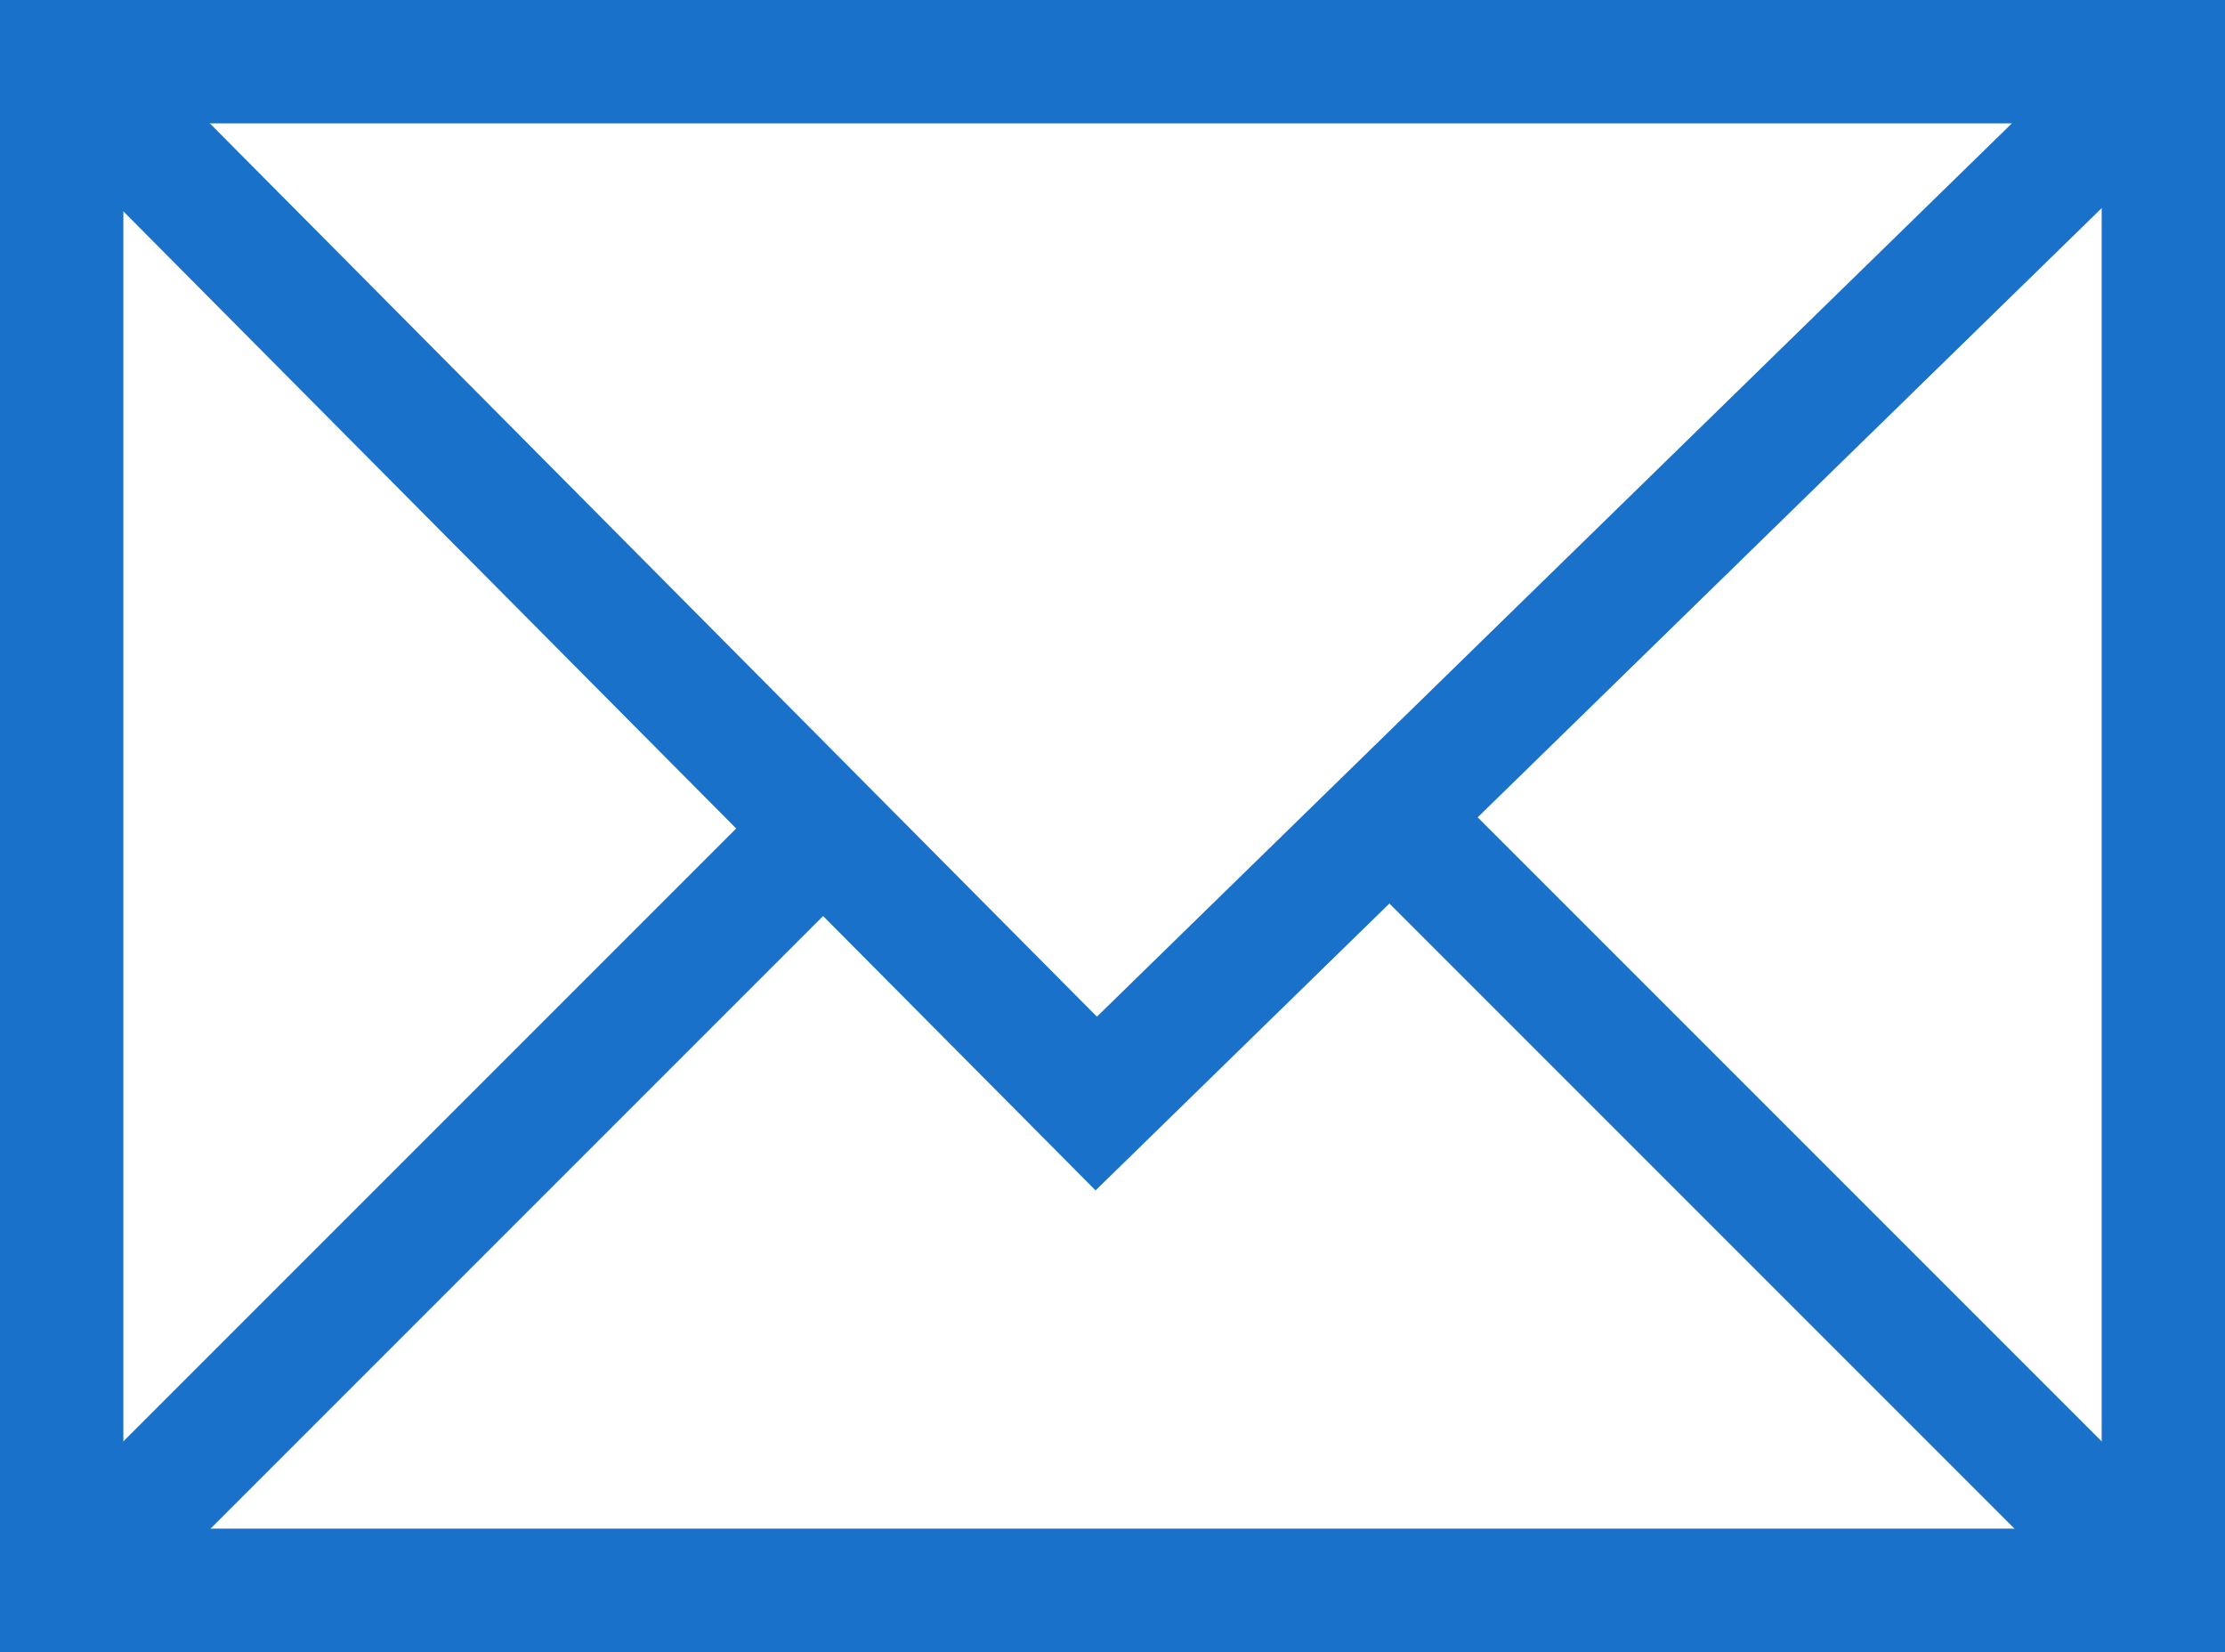
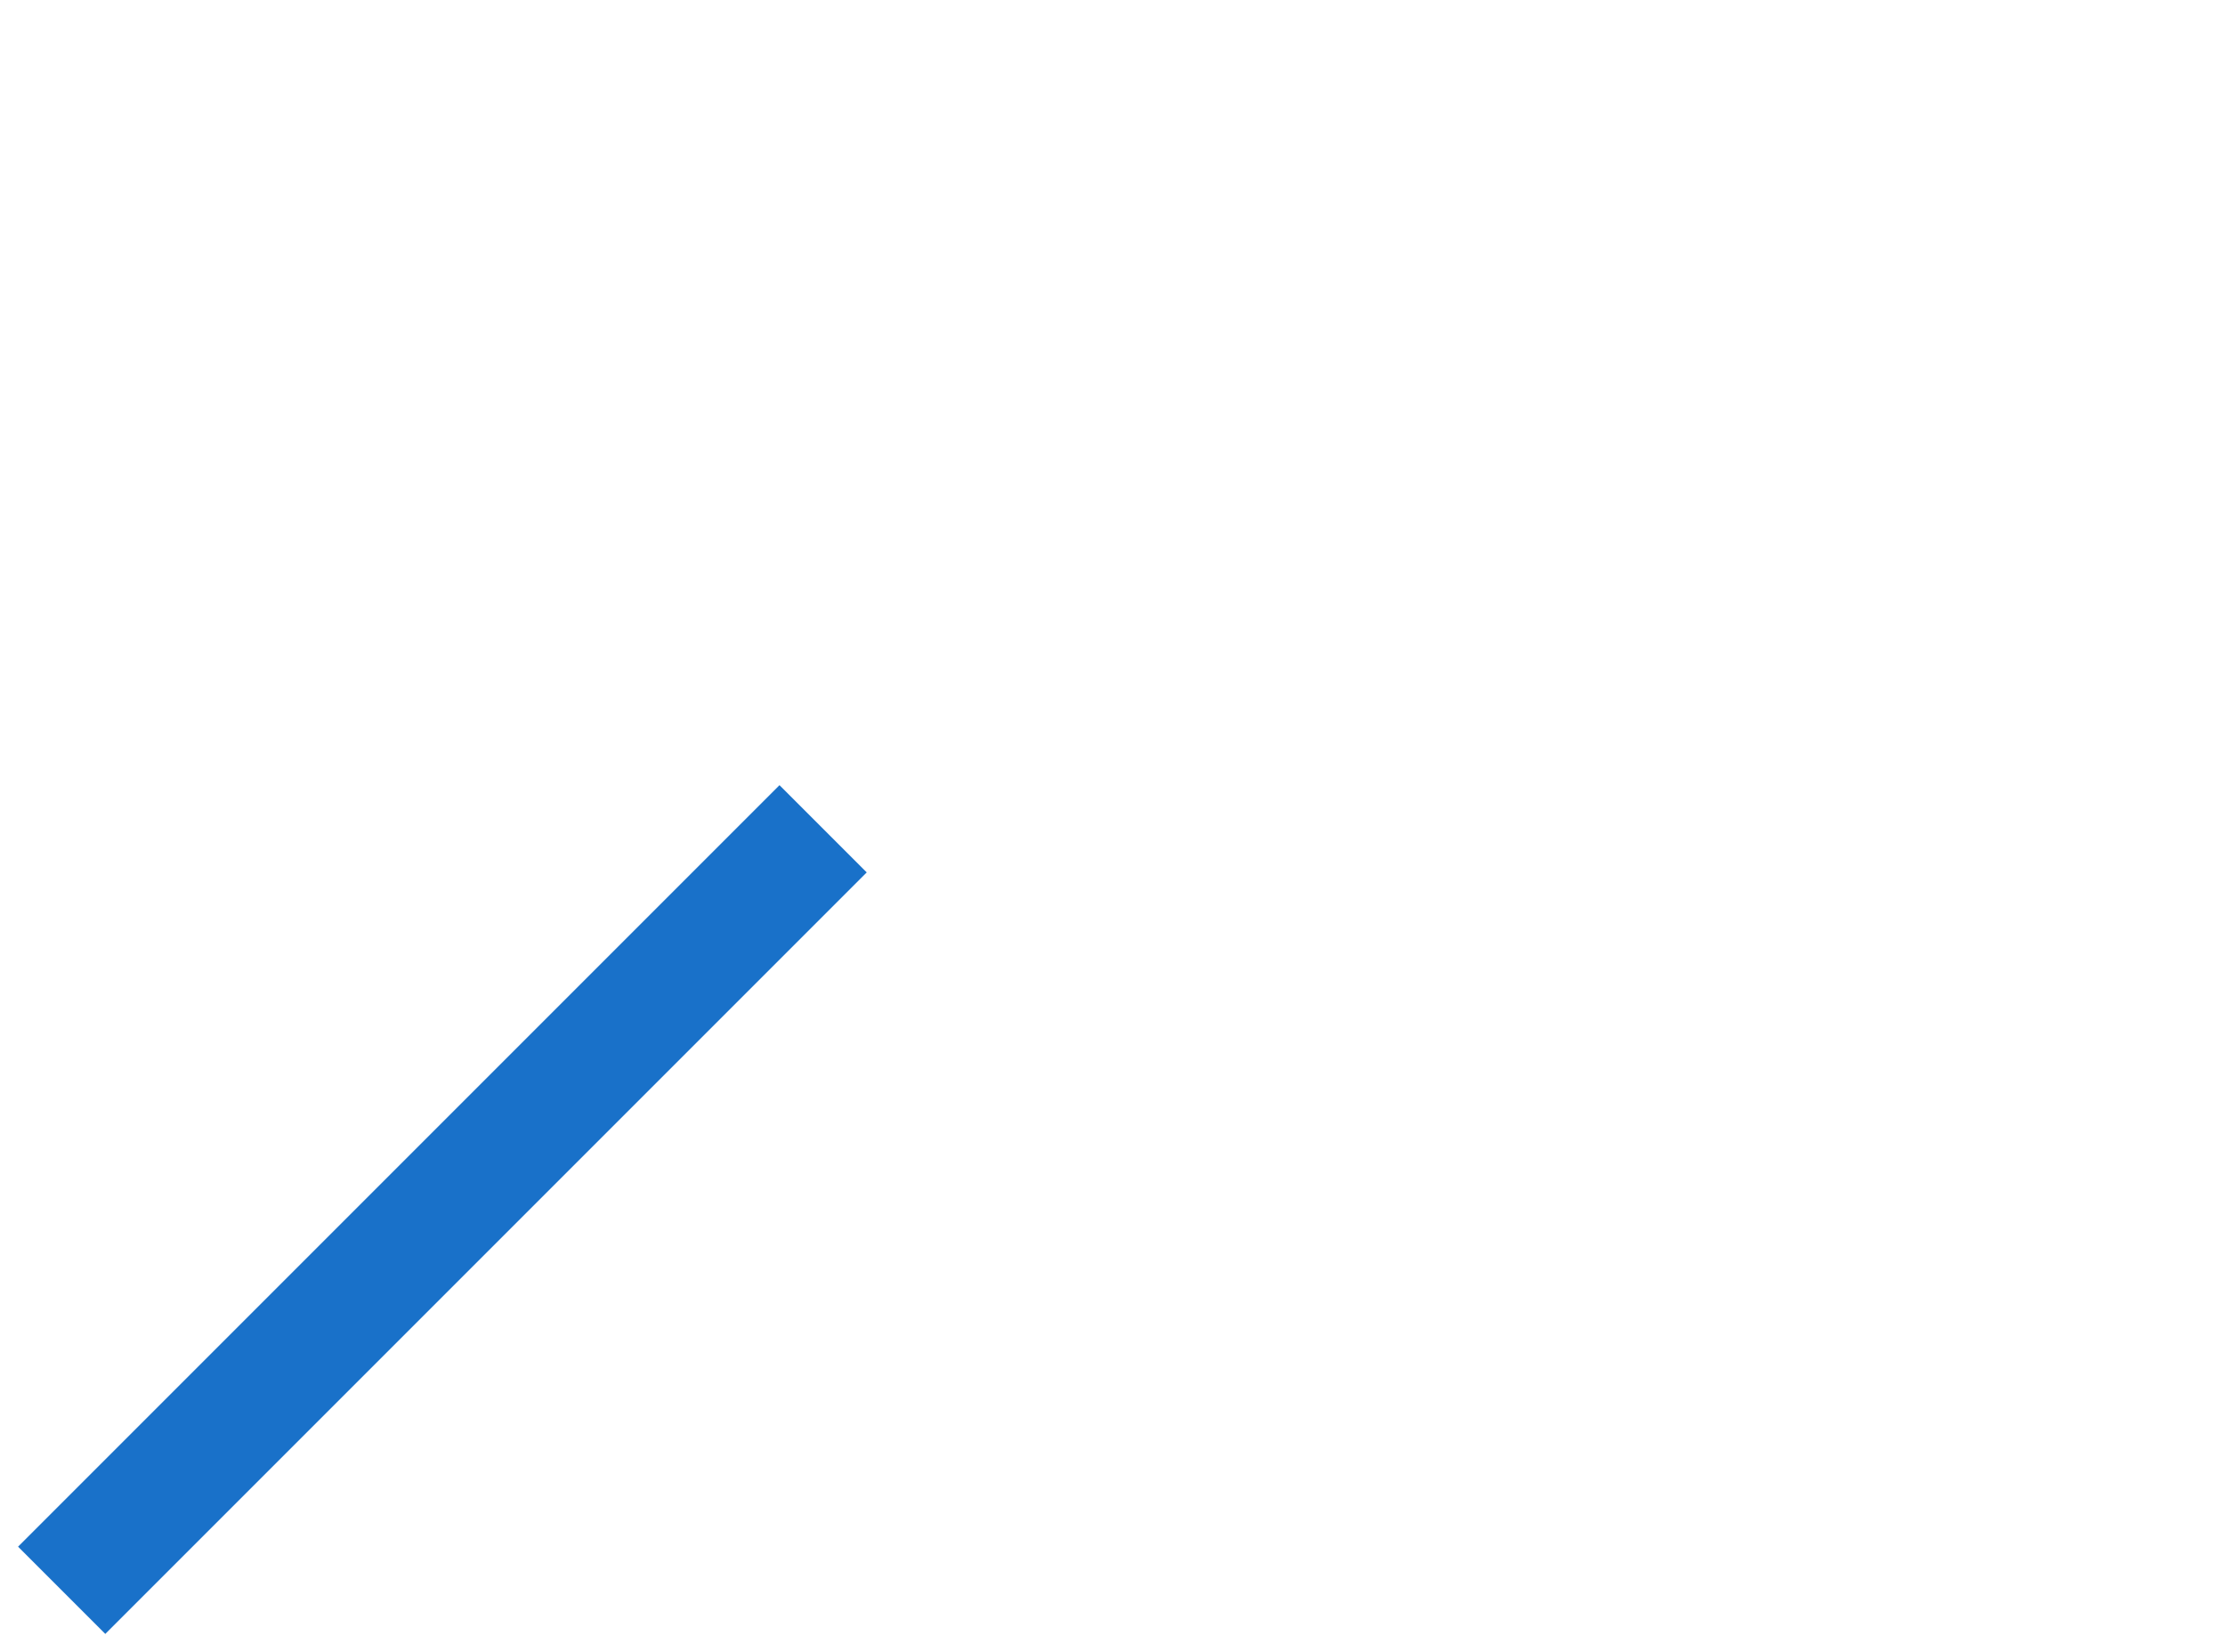
<svg xmlns="http://www.w3.org/2000/svg" width="54.109" height="40.17" viewBox="0 0 54.109 40.17">
  <g id="ikony_kontakt_-_social-01" data-name="ikony kontakt - social-01" transform="translate(1.5 1.5)">
-     <path id="Path_261" data-name="Path 261" d="M55.9,54.29H4.79V17.12H55.9Z" transform="translate(-4.79 -17.12)" fill="none" stroke="#1971c9" stroke-width="3" />
-     <path id="Path_262" data-name="Path 262" d="M55.9,17.12,29.949,42.454,4.79,17.12" transform="translate(-4.79 -17.12)" fill="none" stroke="#1971c9" stroke-width="3" />
    <line id="Line_1" data-name="Line 1" y1="18.517" x2="18.517" transform="translate(0 18.653)" fill="none" stroke="#1971c9" stroke-width="3" />
-     <line id="Line_2" data-name="Line 2" x1="18.783" y1="18.783" transform="translate(32.326 18.387)" fill="none" stroke="#1971c9" stroke-width="3" />
  </g>
</svg>